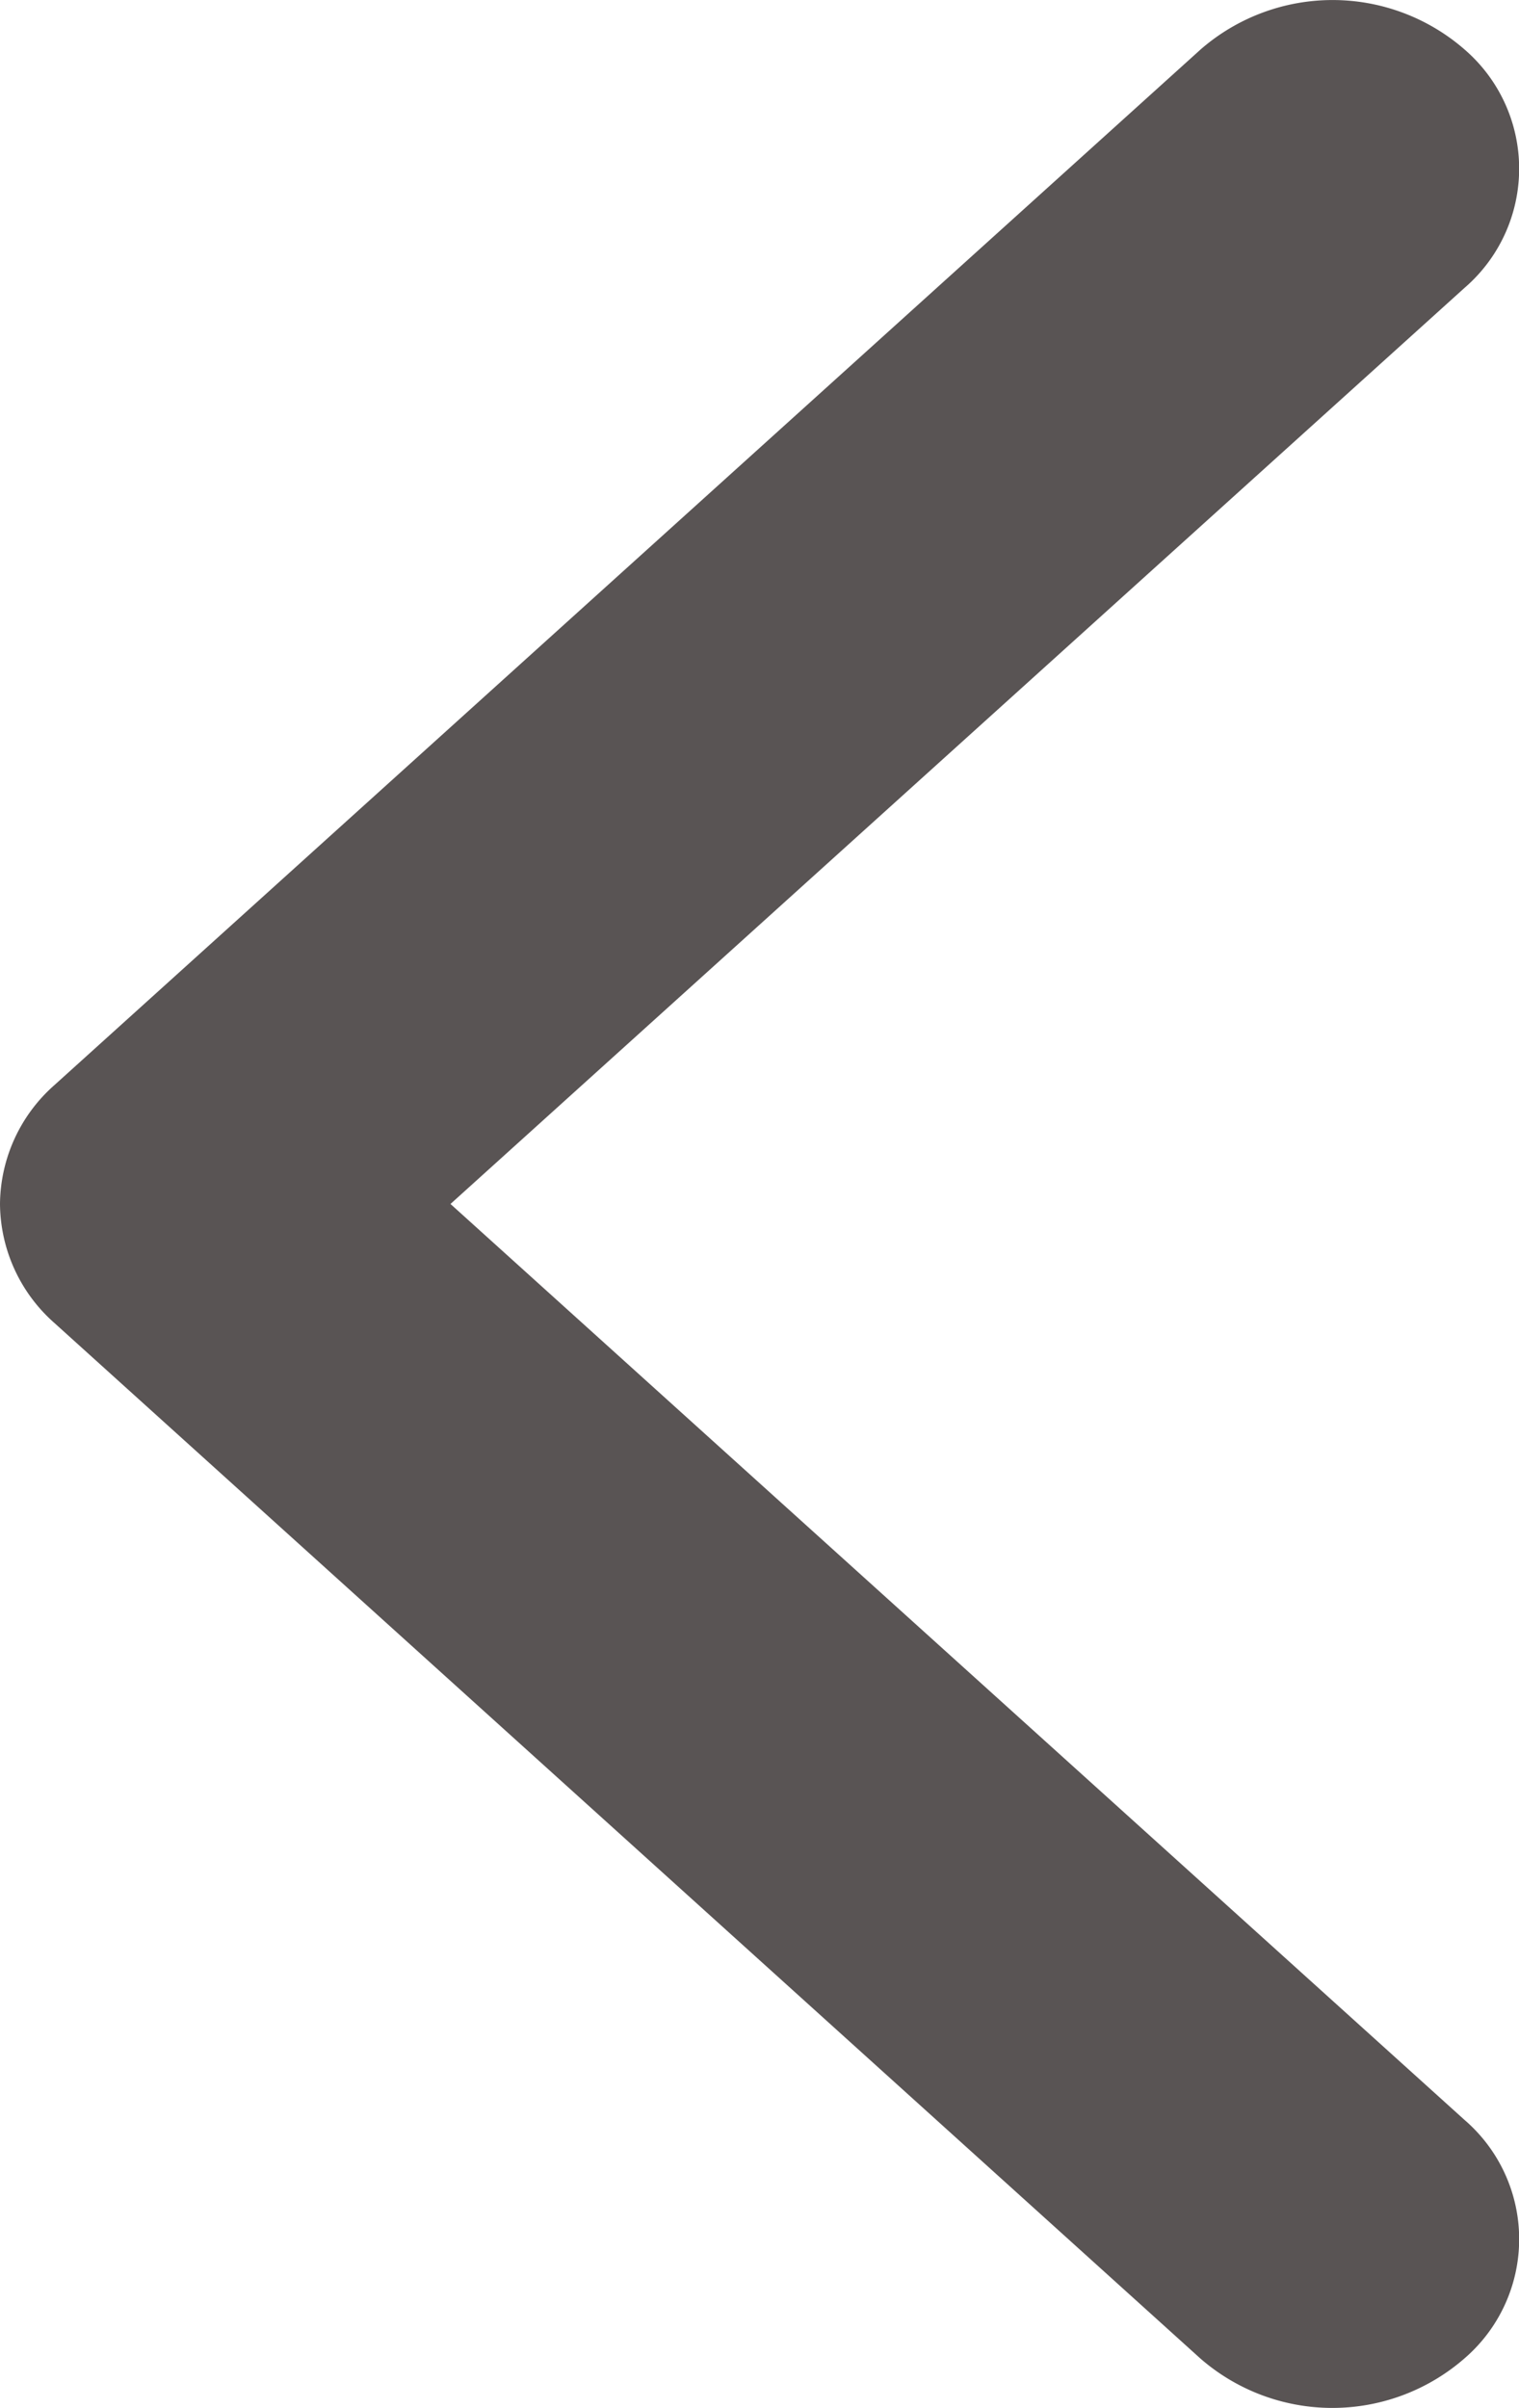
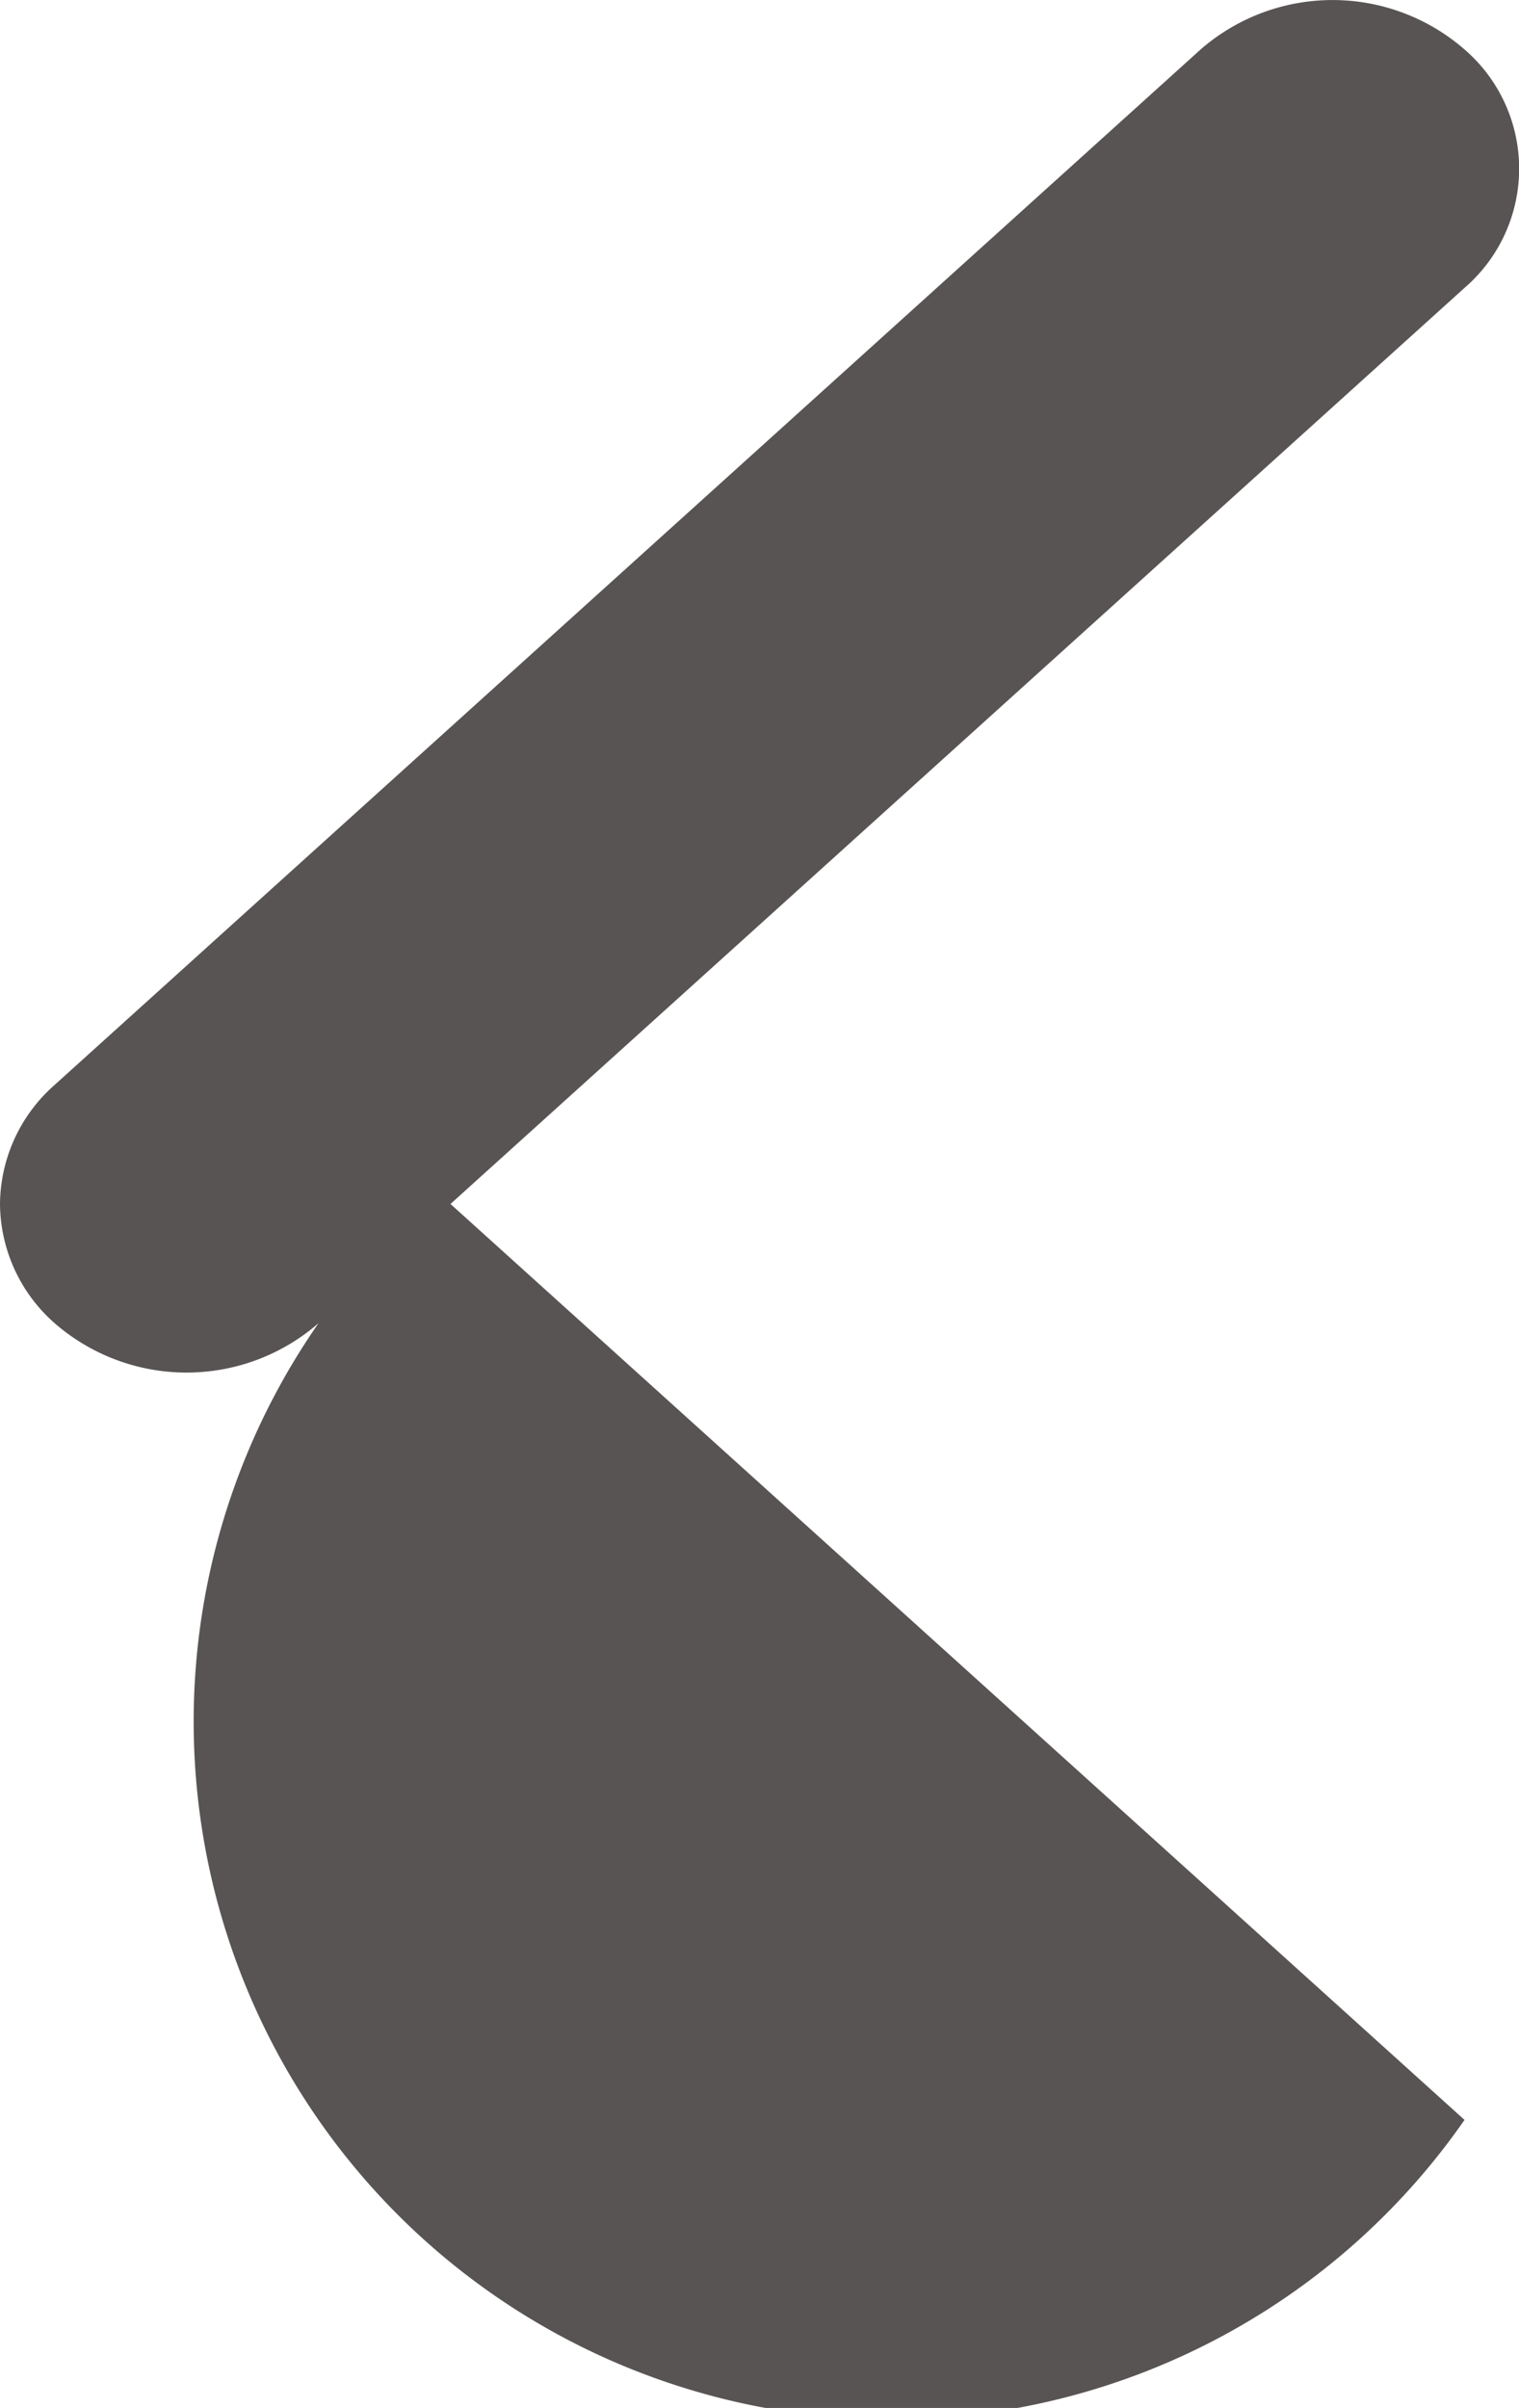
<svg xmlns="http://www.w3.org/2000/svg" width="31.116" height="49.324" viewBox="0 0 31.116 49.324">
  <defs>
    <style>
      .cls-1 {
        fill: #595454;
      }
    </style>
  </defs>
-   <path id="SVG_Left_Arrow" class="cls-1" d="M24.662,0A3.283,3.283,0,0,0,22.22,1.119L1.012,24.59a4.117,4.117,0,0,0,0,5.406A3.224,3.224,0,0,0,5.9,30L24.662,9.228,43.427,30a3.224,3.224,0,0,0,4.884,0,4.115,4.115,0,0,0,0-5.406L27.1,1.118A3.283,3.283,0,0,0,24.662,0Z" transform="translate(0 49.324) rotate(-90)" />
+   <path id="SVG_Left_Arrow" class="cls-1" d="M24.662,0A3.283,3.283,0,0,0,22.22,1.119a4.117,4.117,0,0,0,0,5.406A3.224,3.224,0,0,0,5.9,30L24.662,9.228,43.427,30a3.224,3.224,0,0,0,4.884,0,4.115,4.115,0,0,0,0-5.406L27.1,1.118A3.283,3.283,0,0,0,24.662,0Z" transform="translate(0 49.324) rotate(-90)" />
</svg>